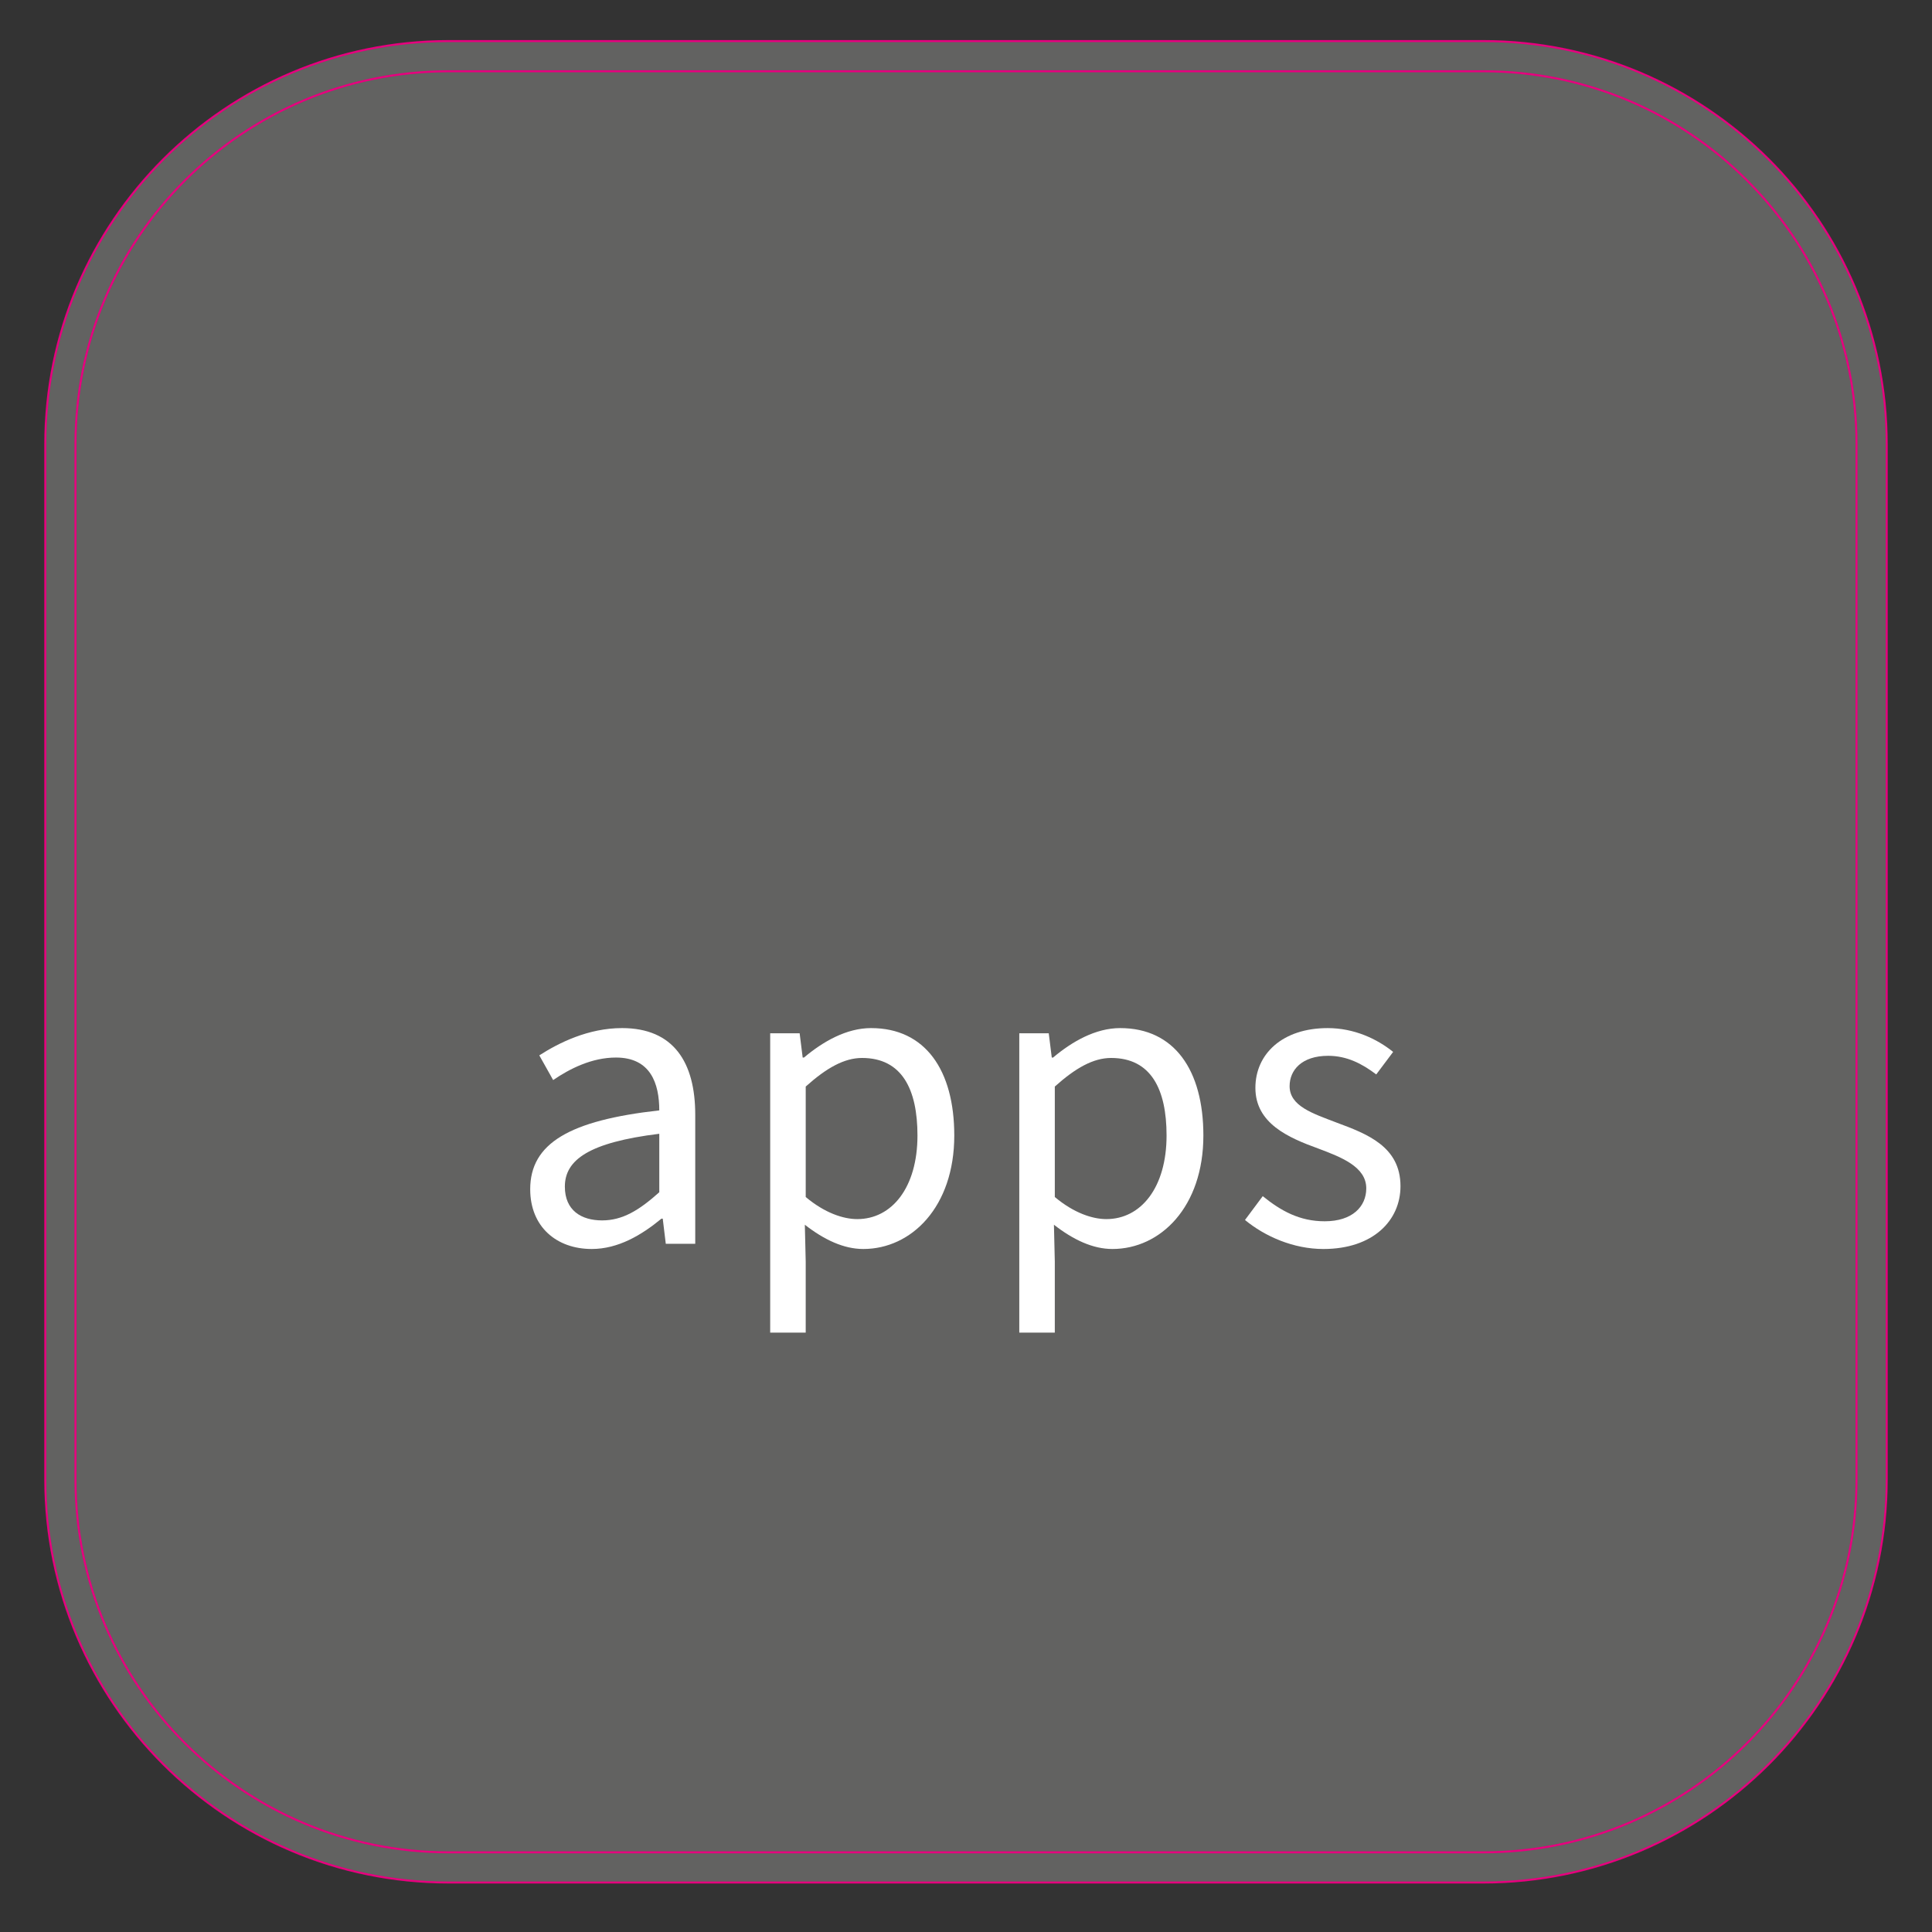
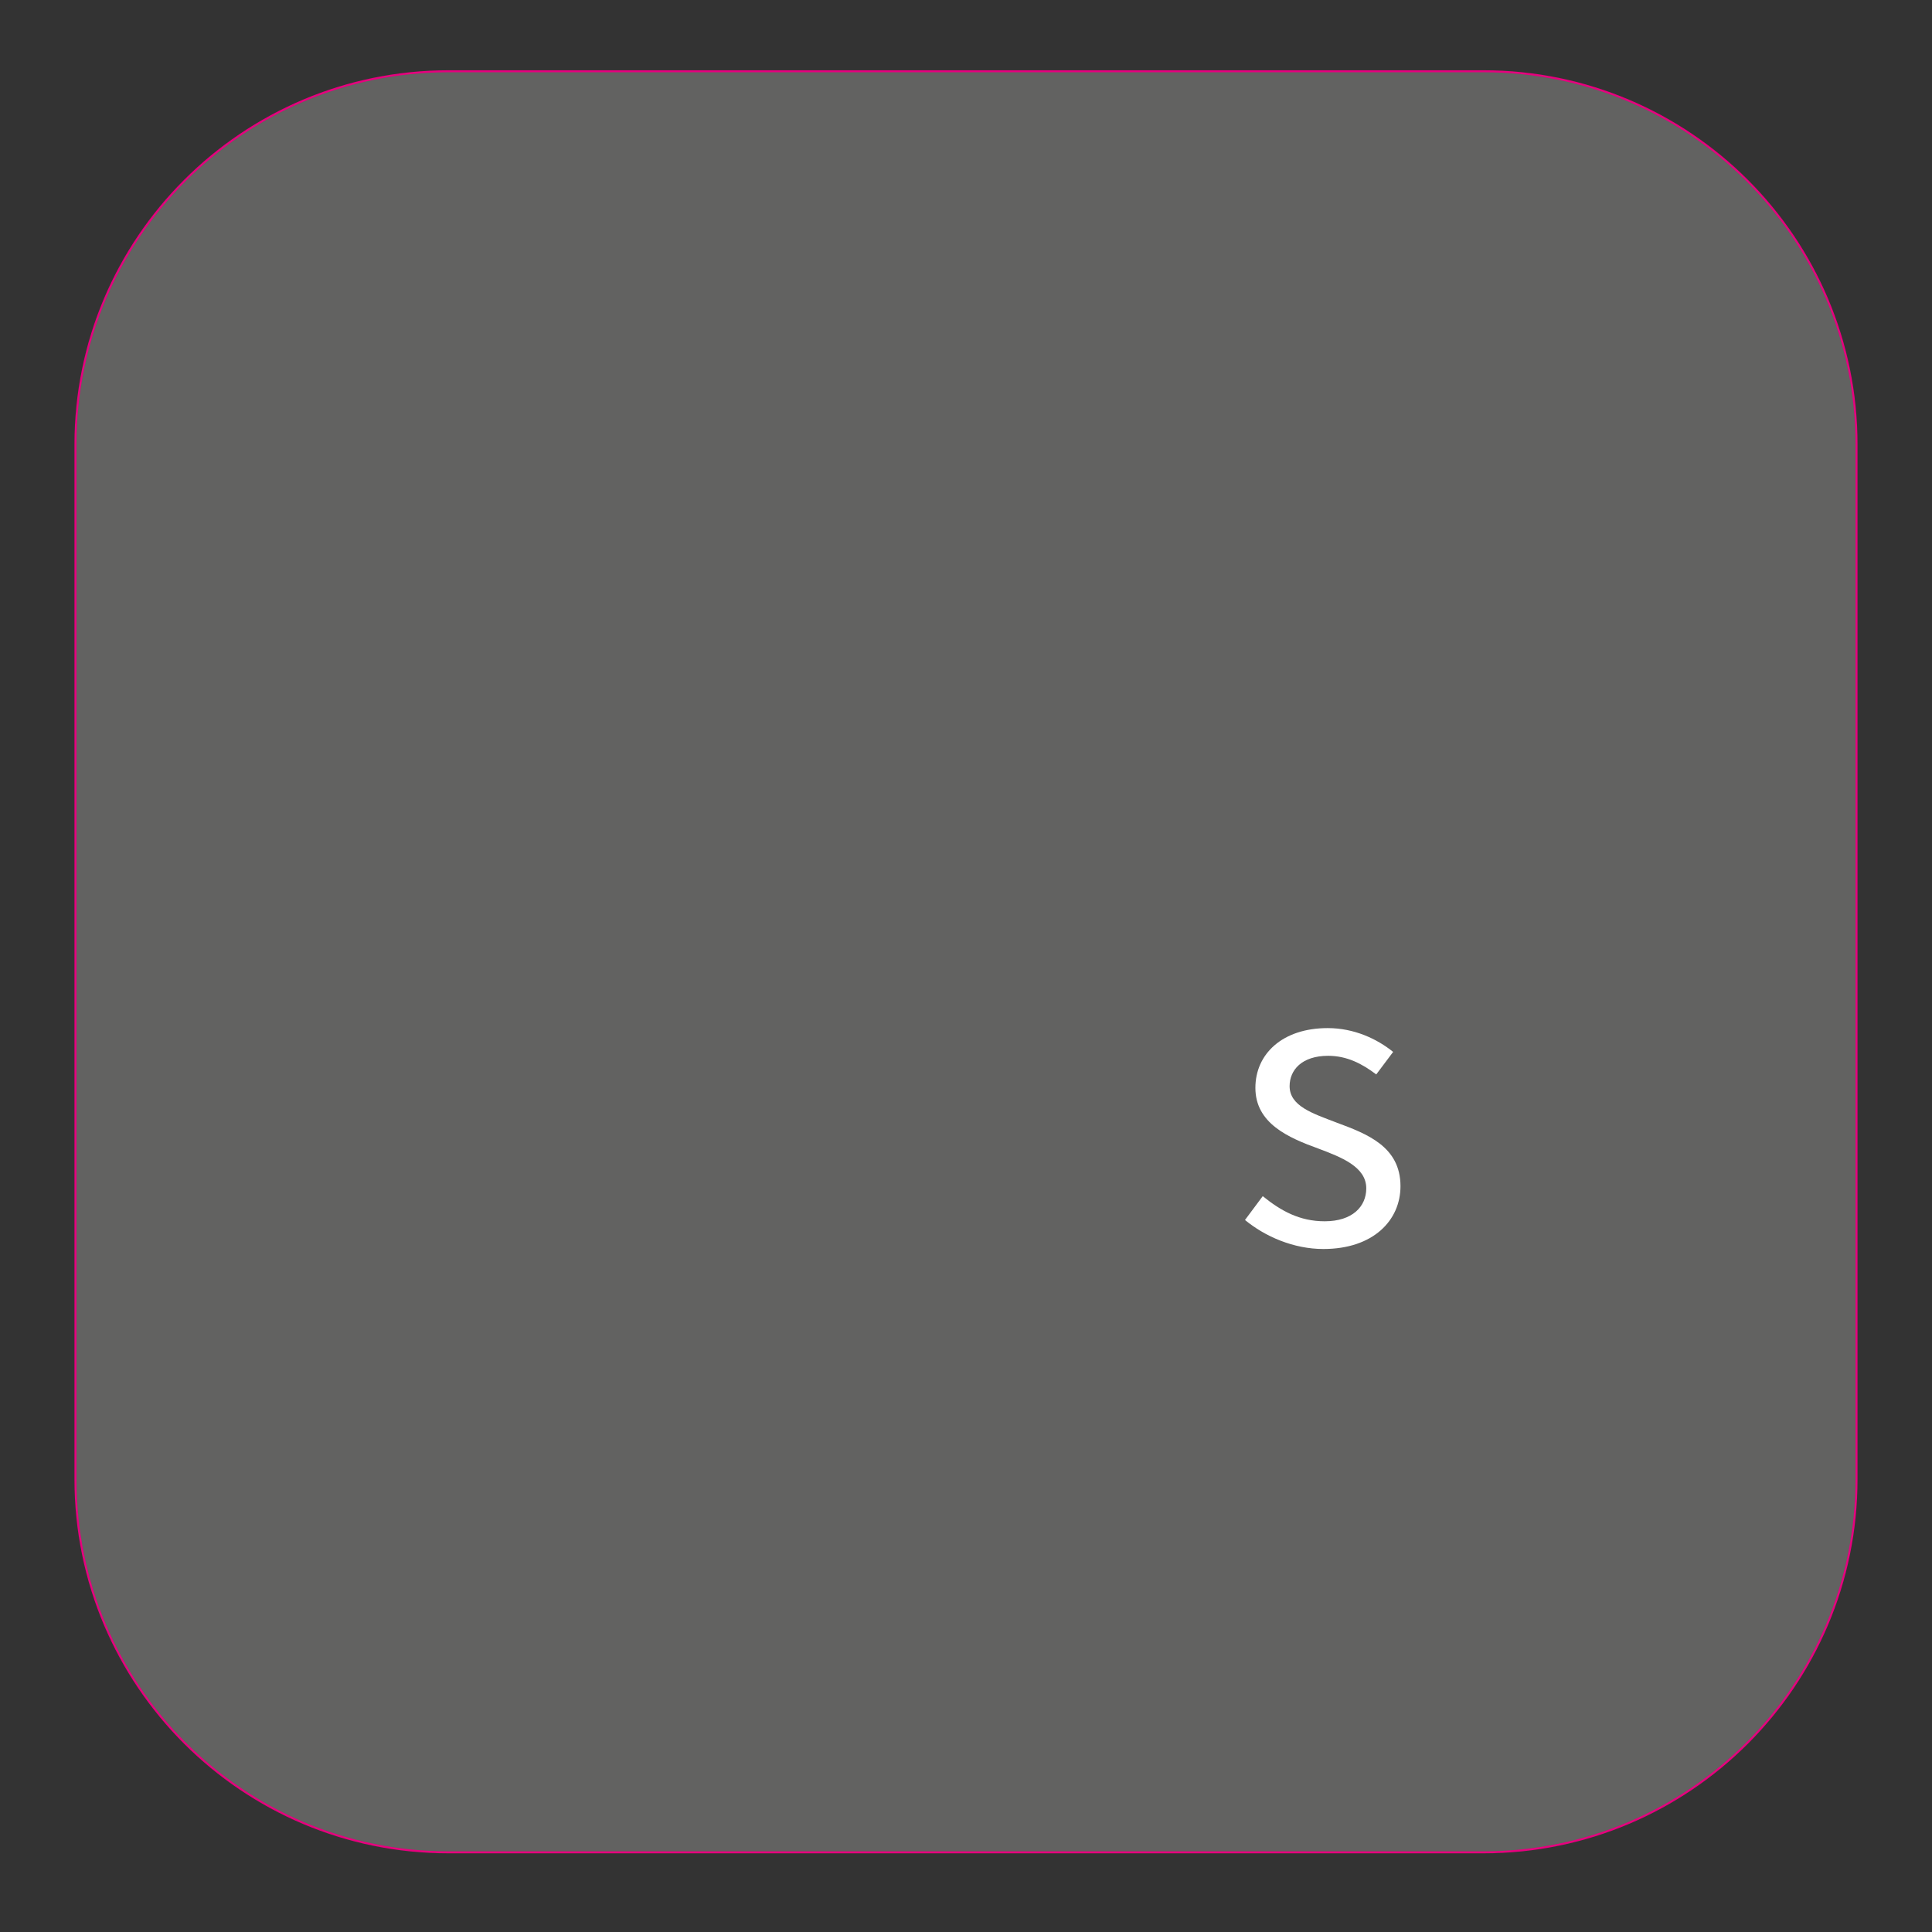
<svg xmlns="http://www.w3.org/2000/svg" id="Ebene_2" data-name="Ebene 2" viewBox="0 0 192 192">
  <rect x="0" y="0" width="192" height="192" fill="#333333" stroke="none" />
  <defs>
    <style>
      .cls-1 {
        fill: #626261;
        stroke: #e6007e;
        stroke-miterlimit: 10;
        stroke-width: .2px;
      }

      .cls-2 {
        fill: #fff;
      }
    </style>
  </defs>
-   <path class="cls-1" d="M44.571,4.083h102.857c22.116,0,40.071,17.955,40.071,40.071v102.856c0,22.116-17.956,40.072-40.072,40.072H44.571c-22.116,0-40.071-17.955-40.071-40.071V44.154C4.5,22.038,22.455,4.083,44.571,4.083Z" />
  <path class="cls-1" d="M44.572,7.083h102.856c20.46,0,37.071,16.611,37.071,37.071v102.857c0,20.46-16.611,37.071-37.071,37.071H44.571c-20.46,0-37.071-16.611-37.071-37.071V44.155C7.5,23.695,24.111,7.083,44.572,7.083Z" />
-   <path class="cls-2" d="M61.817,102.17c-3.357,0-6.285,1.464-8.222,2.712l1.377,2.453c1.636-1.119,3.831-2.238,6.242-2.238,3.443,0,4.304,2.583,4.304,5.252-8.91.99-12.827,3.272-12.827,7.834,0,3.745,2.626,5.94,6.112,5.94,2.626,0,4.95-1.378,6.931-3.014h.129l.302,2.497h2.927v-12.827c0-5.209-2.152-8.609-7.274-8.609ZM65.519,118.484c-2.022,1.808-3.658,2.798-5.682,2.798-2.066,0-3.702-.99-3.702-3.357,0-2.669,2.411-4.391,9.384-5.252v5.811Z" />
-   <path class="cls-2" d="M86.571,102.17c-2.454,0-4.778,1.335-6.673,2.927h-.129l-.301-2.41h-2.928v29.744h3.53v-7.06l-.086-3.658c1.937,1.506,3.874,2.41,5.811,2.41,4.778,0,9.04-4.176,9.04-11.278,0-6.499-2.885-10.675-8.265-10.675ZM85.193,121.153c-1.377,0-3.228-.604-5.122-2.195v-10.977c2.066-1.852,3.831-2.842,5.596-2.842,3.96,0,5.51,3.1,5.51,7.705,0,5.166-2.54,8.309-5.983,8.309Z" />
-   <path class="cls-2" d="M111.326,102.17c-2.454,0-4.778,1.335-6.672,2.927h-.13l-.301-2.41h-2.928v29.744h3.53v-7.06l-.086-3.658c1.937,1.506,3.874,2.41,5.811,2.41,4.778,0,9.04-4.176,9.04-11.278,0-6.499-2.885-10.675-8.265-10.675ZM109.948,121.153c-1.377,0-3.228-.604-5.122-2.195v-10.977c2.066-1.852,3.831-2.842,5.596-2.842,3.96,0,5.51,3.1,5.51,7.705,0,5.166-2.54,8.309-5.983,8.309Z" />
  <path class="cls-2" d="M132.809,111.554c-2.368-.904-4.649-1.636-4.649-3.615,0-1.593,1.205-3.014,3.831-3.014,1.852,0,3.357.775,4.778,1.851l1.679-2.238c-1.593-1.291-3.874-2.367-6.5-2.367-4.519,0-7.189,2.583-7.189,5.94,0,3.529,3.272,4.95,6.241,6.026,2.282.86,4.778,1.808,4.778,3.96,0,1.808-1.377,3.272-4.132,3.272-2.497,0-4.348-1.033-6.156-2.497l-1.765,2.368c1.98,1.636,4.821,2.884,7.791,2.884,4.95,0,7.662-2.841,7.662-6.241,0-3.961-3.357-5.209-6.37-6.328Z" />
</svg>